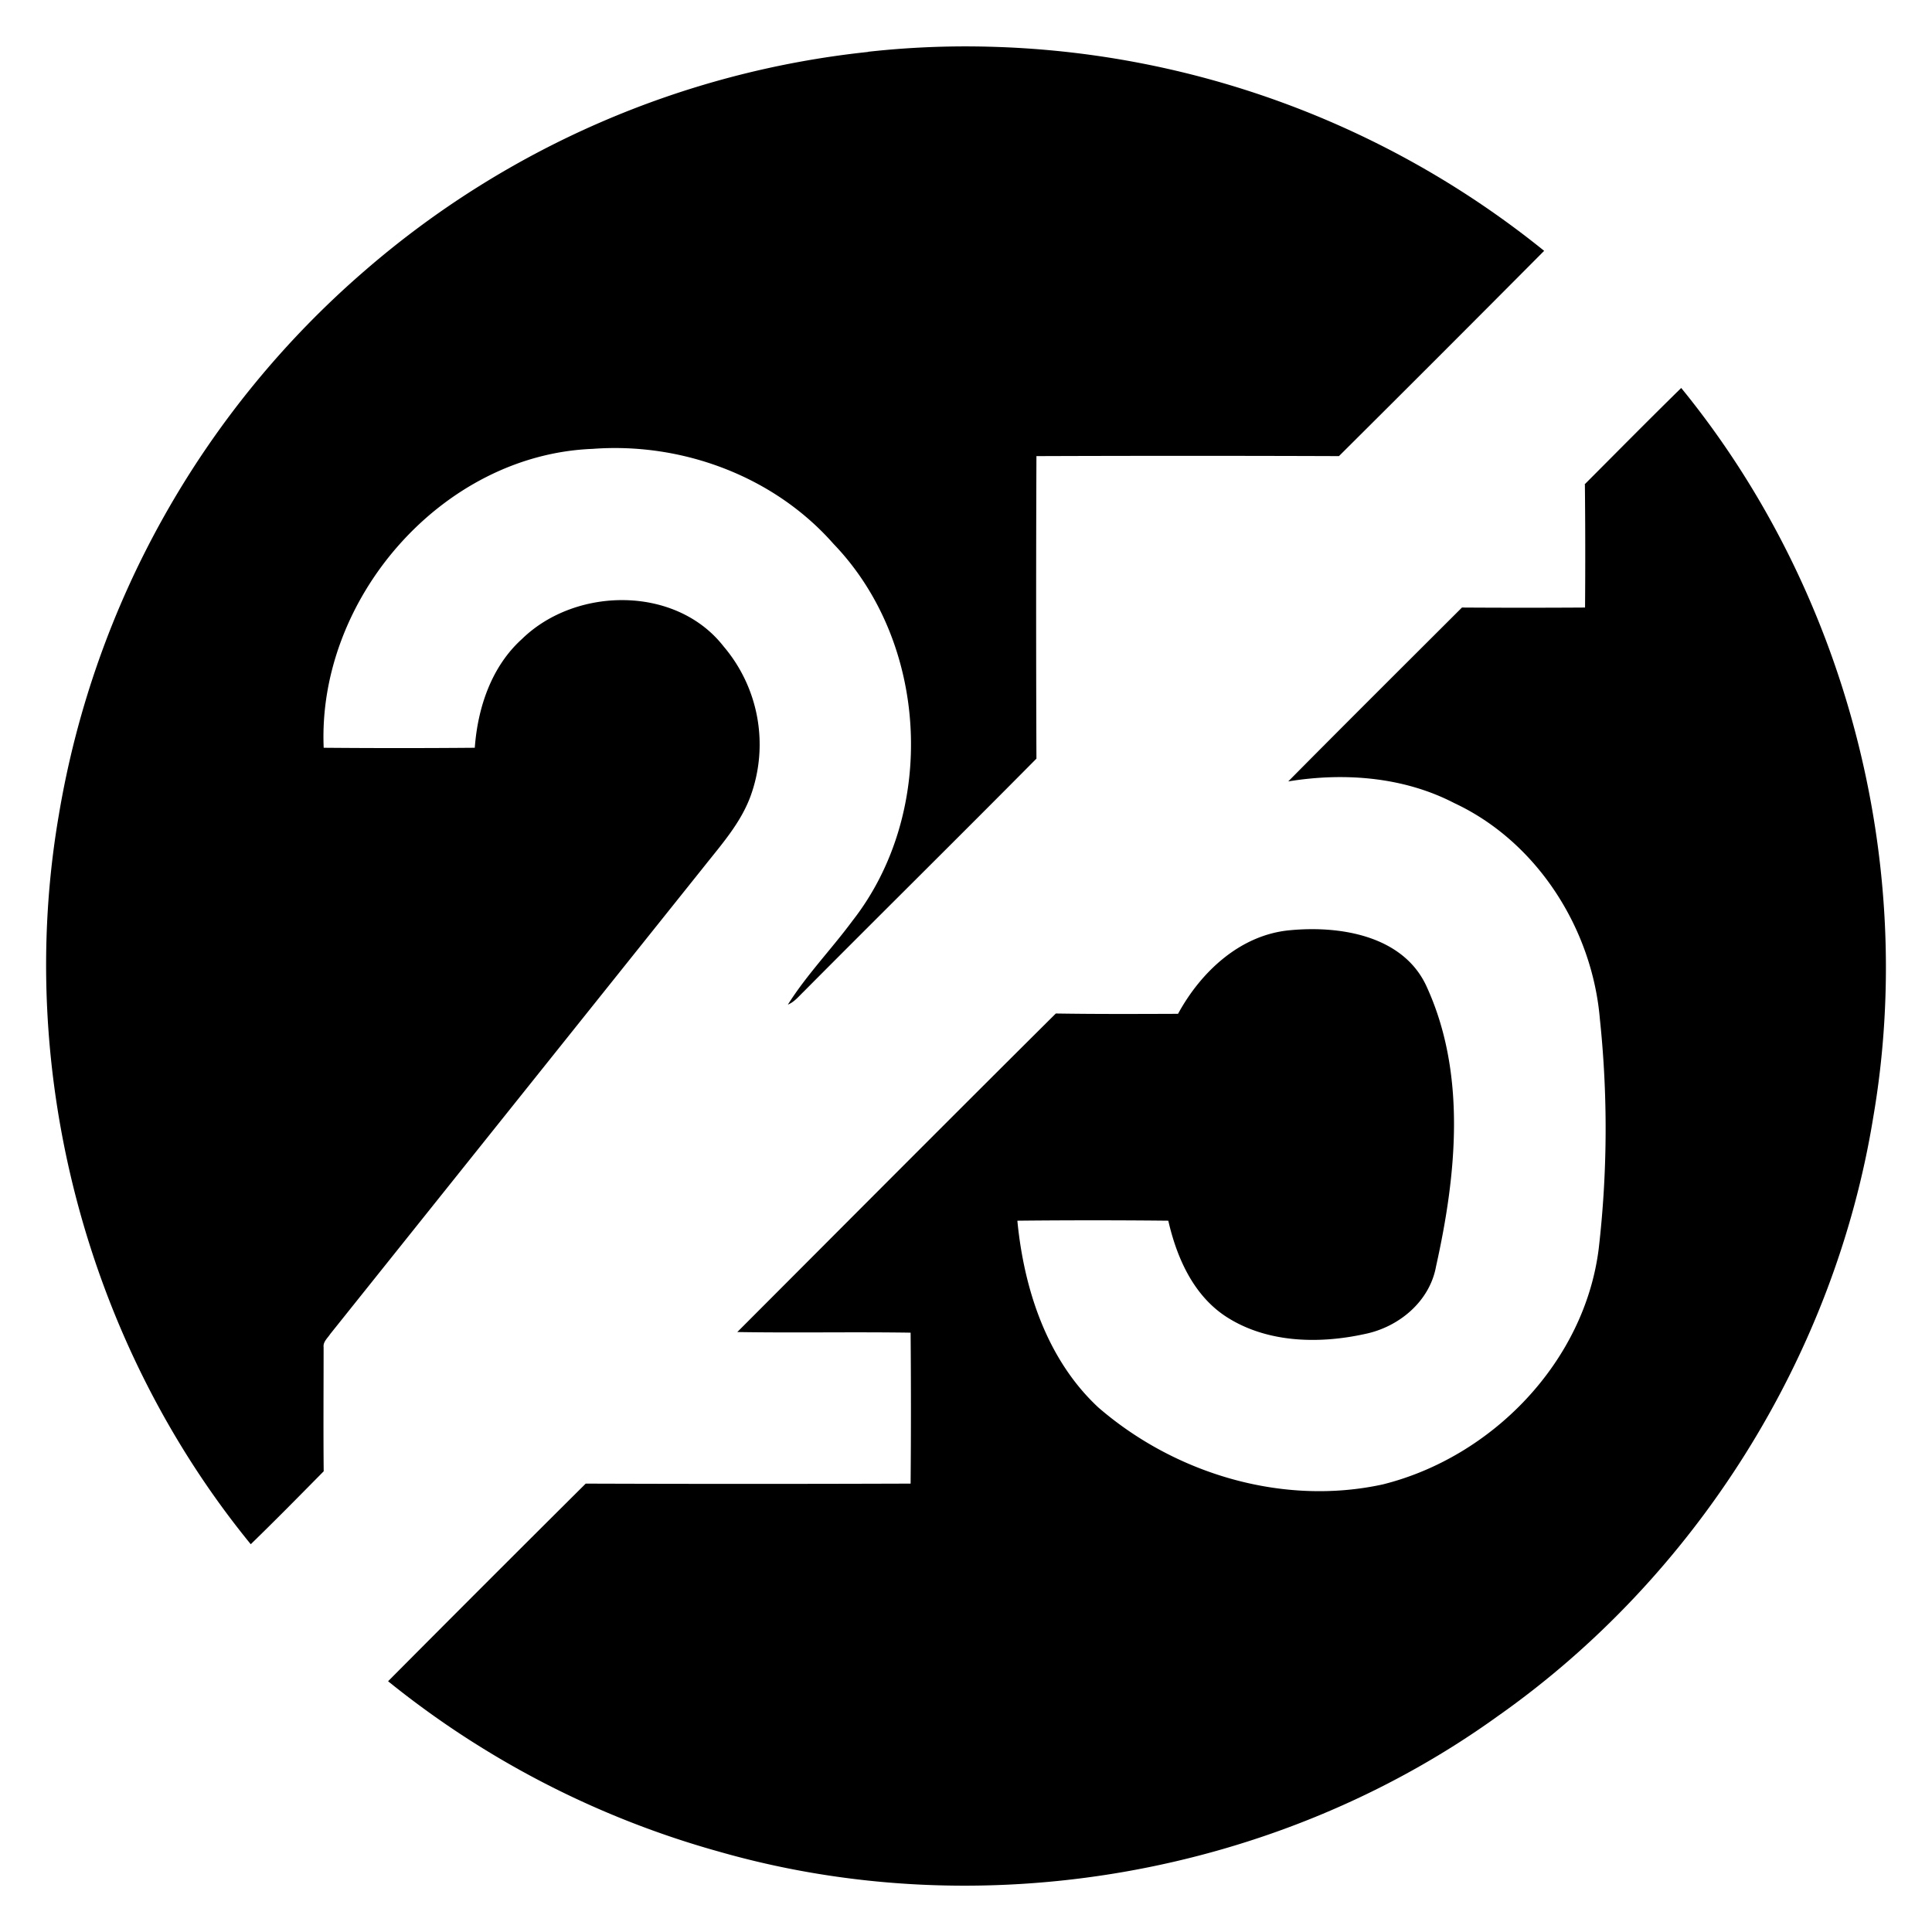
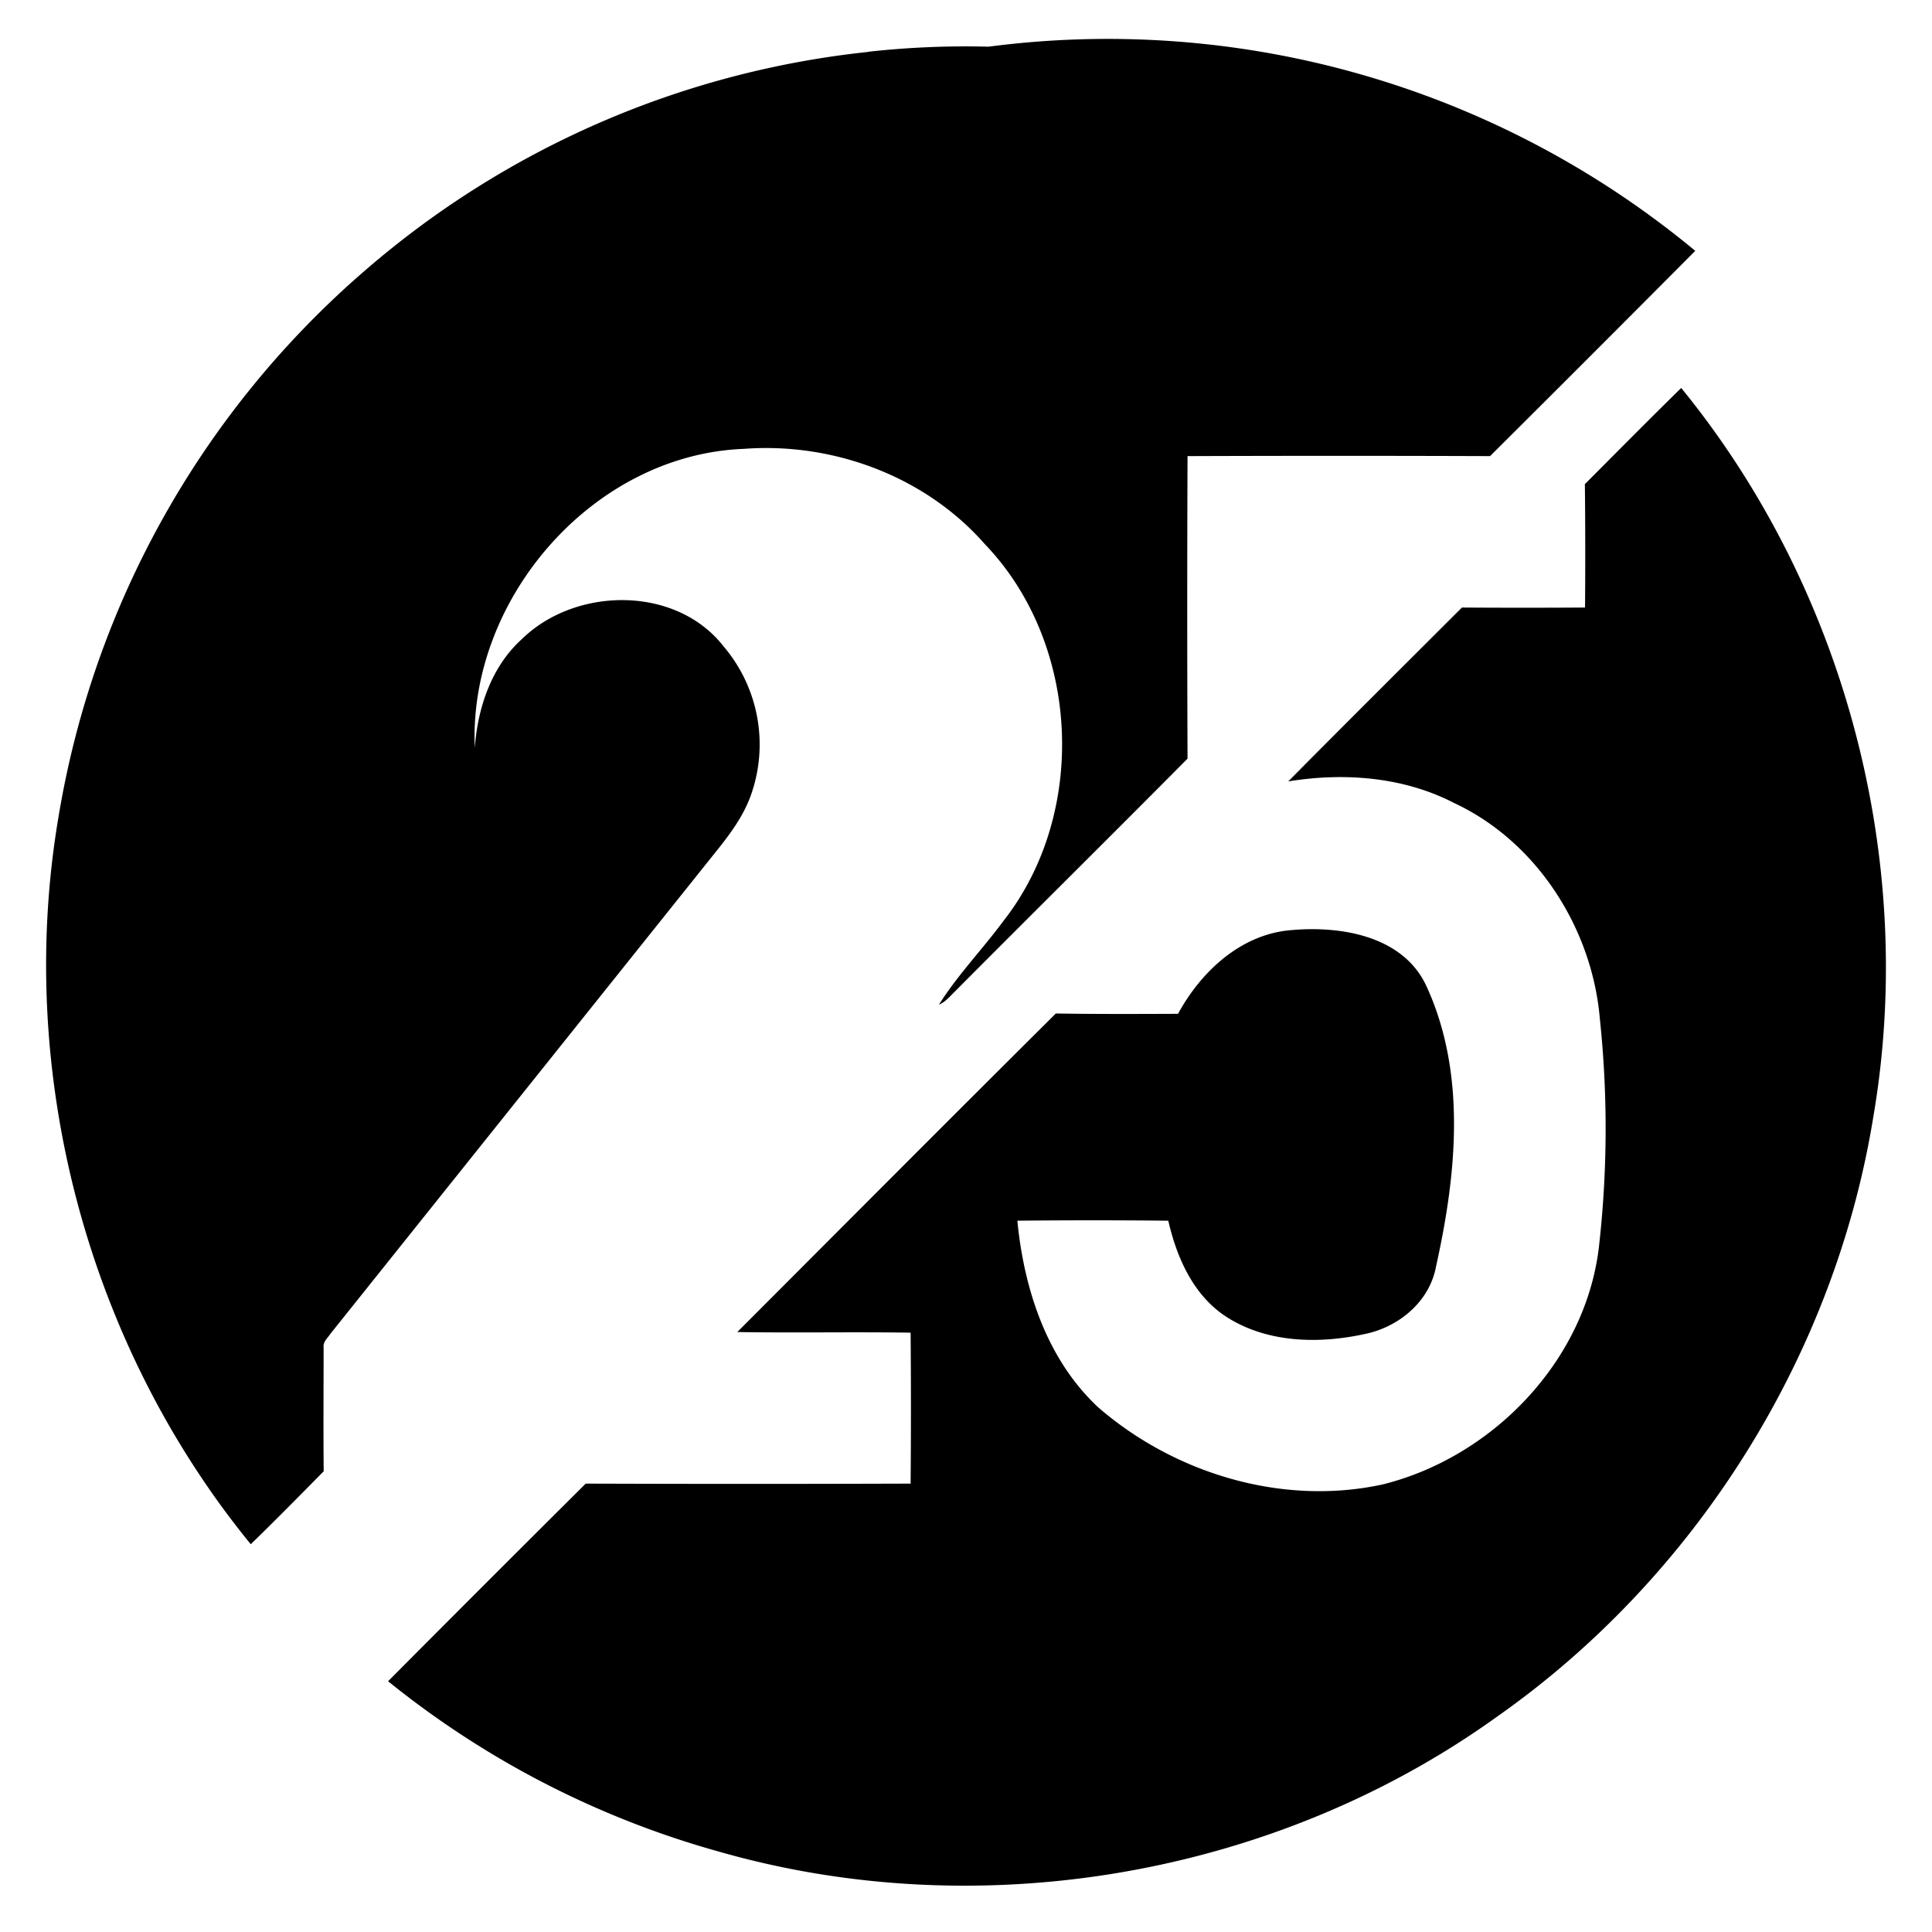
<svg xmlns="http://www.w3.org/2000/svg" width="24" height="24">
-   <path d="M12.28.58a11 11 0 0 0-1.495.063v.002a11.37 11.37 0 0 0-6.254 2.718 11.42 11.42 0 0 0-3.8 6.76c-.547 3.178.344 6.563 2.384 9.06.306-.297.606-.602.906-.906-.005-.515-.001-1.029-.001-1.543-.008-.066.05-.112.082-.162l4.646-5.81c.217-.274.454-.54.576-.873a1.88 1.88 0 0 0-.336-1.86c-.592-.758-1.837-.742-2.504-.091-.379.342-.55.853-.586 1.351q-.939.008-1.877 0c-.08-1.85 1.468-3.64 3.34-3.713 1.11-.084 2.253.339 2.993 1.18 1.187 1.232 1.289 3.337.236 4.682-.26.352-.57.672-.803 1.042.08-.033.133-.1.193-.158.963-.969 1.934-1.928 2.895-2.898a471 471 0 0 1 0-3.758 523 523 0 0 1 3.758 0q1.279-1.272 2.549-2.55A11.43 11.43 0 0 0 12.279.58m8.605 4.24c-.403.395-.801.798-1.2 1.198l.004.002q.008.764.002 1.527-.764.005-1.529 0c-.72.719-1.442 1.437-2.158 2.16.692-.113 1.43-.058 2.06.268 1.03.48 1.716 1.561 1.811 2.681a13 13 0 0 1-.014 2.854c-.175 1.408-1.325 2.592-2.683 2.93-1.242.271-2.581-.132-3.533-.956-.64-.595-.924-1.472-1.006-2.32a90 90 0 0 1 1.875 0c.103.45.303.909.697 1.178.506.34 1.163.357 1.742.23.423-.085.808-.403.887-.84.254-1.14.383-2.403-.125-3.494-.295-.618-1.069-.74-1.682-.683-.62.053-1.112.514-1.398 1.039-.506.002-1.013.004-1.518-.004-1.323 1.315-2.639 2.637-3.957 3.957.717.012 1.436-.003 2.153.008q.008.938 0 1.875-2.017.007-4.036 0-1.23 1.223-2.455 2.455A11.4 11.4 0 0 0 8.926 23c3.26.936 6.925.302 9.678-1.68 2.46-1.73 4.184-4.47 4.666-7.44.546-3.178-.346-6.562-2.385-9.06" />
+   <path d="M12.28.58a11 11 0 0 0-1.495.063v.002a11.37 11.37 0 0 0-6.254 2.718 11.42 11.42 0 0 0-3.8 6.76c-.547 3.178.344 6.563 2.384 9.06.306-.297.606-.602.906-.906-.005-.515-.001-1.029-.001-1.543-.008-.066.05-.112.082-.162l4.646-5.81c.217-.274.454-.54.576-.873a1.88 1.88 0 0 0-.336-1.86c-.592-.758-1.837-.742-2.504-.091-.379.342-.55.853-.586 1.351c-.08-1.85 1.468-3.64 3.34-3.713 1.11-.084 2.253.339 2.993 1.18 1.187 1.232 1.289 3.337.236 4.682-.26.352-.57.672-.803 1.042.08-.033.133-.1.193-.158.963-.969 1.934-1.928 2.895-2.898a471 471 0 0 1 0-3.758 523 523 0 0 1 3.758 0q1.279-1.272 2.549-2.55A11.43 11.43 0 0 0 12.279.58m8.605 4.24c-.403.395-.801.798-1.2 1.198l.004.002q.008.764.002 1.527-.764.005-1.529 0c-.72.719-1.442 1.437-2.158 2.16.692-.113 1.43-.058 2.06.268 1.03.48 1.716 1.561 1.811 2.681a13 13 0 0 1-.014 2.854c-.175 1.408-1.325 2.592-2.683 2.93-1.242.271-2.581-.132-3.533-.956-.64-.595-.924-1.472-1.006-2.32a90 90 0 0 1 1.875 0c.103.45.303.909.697 1.178.506.34 1.163.357 1.742.23.423-.085.808-.403.887-.84.254-1.14.383-2.403-.125-3.494-.295-.618-1.069-.74-1.682-.683-.62.053-1.112.514-1.398 1.039-.506.002-1.013.004-1.518-.004-1.323 1.315-2.639 2.637-3.957 3.957.717.012 1.436-.003 2.153.008q.008.938 0 1.875-2.017.007-4.036 0-1.23 1.223-2.455 2.455A11.4 11.4 0 0 0 8.926 23c3.26.936 6.925.302 9.678-1.68 2.46-1.73 4.184-4.47 4.666-7.44.546-3.178-.346-6.562-2.385-9.06" />
</svg>